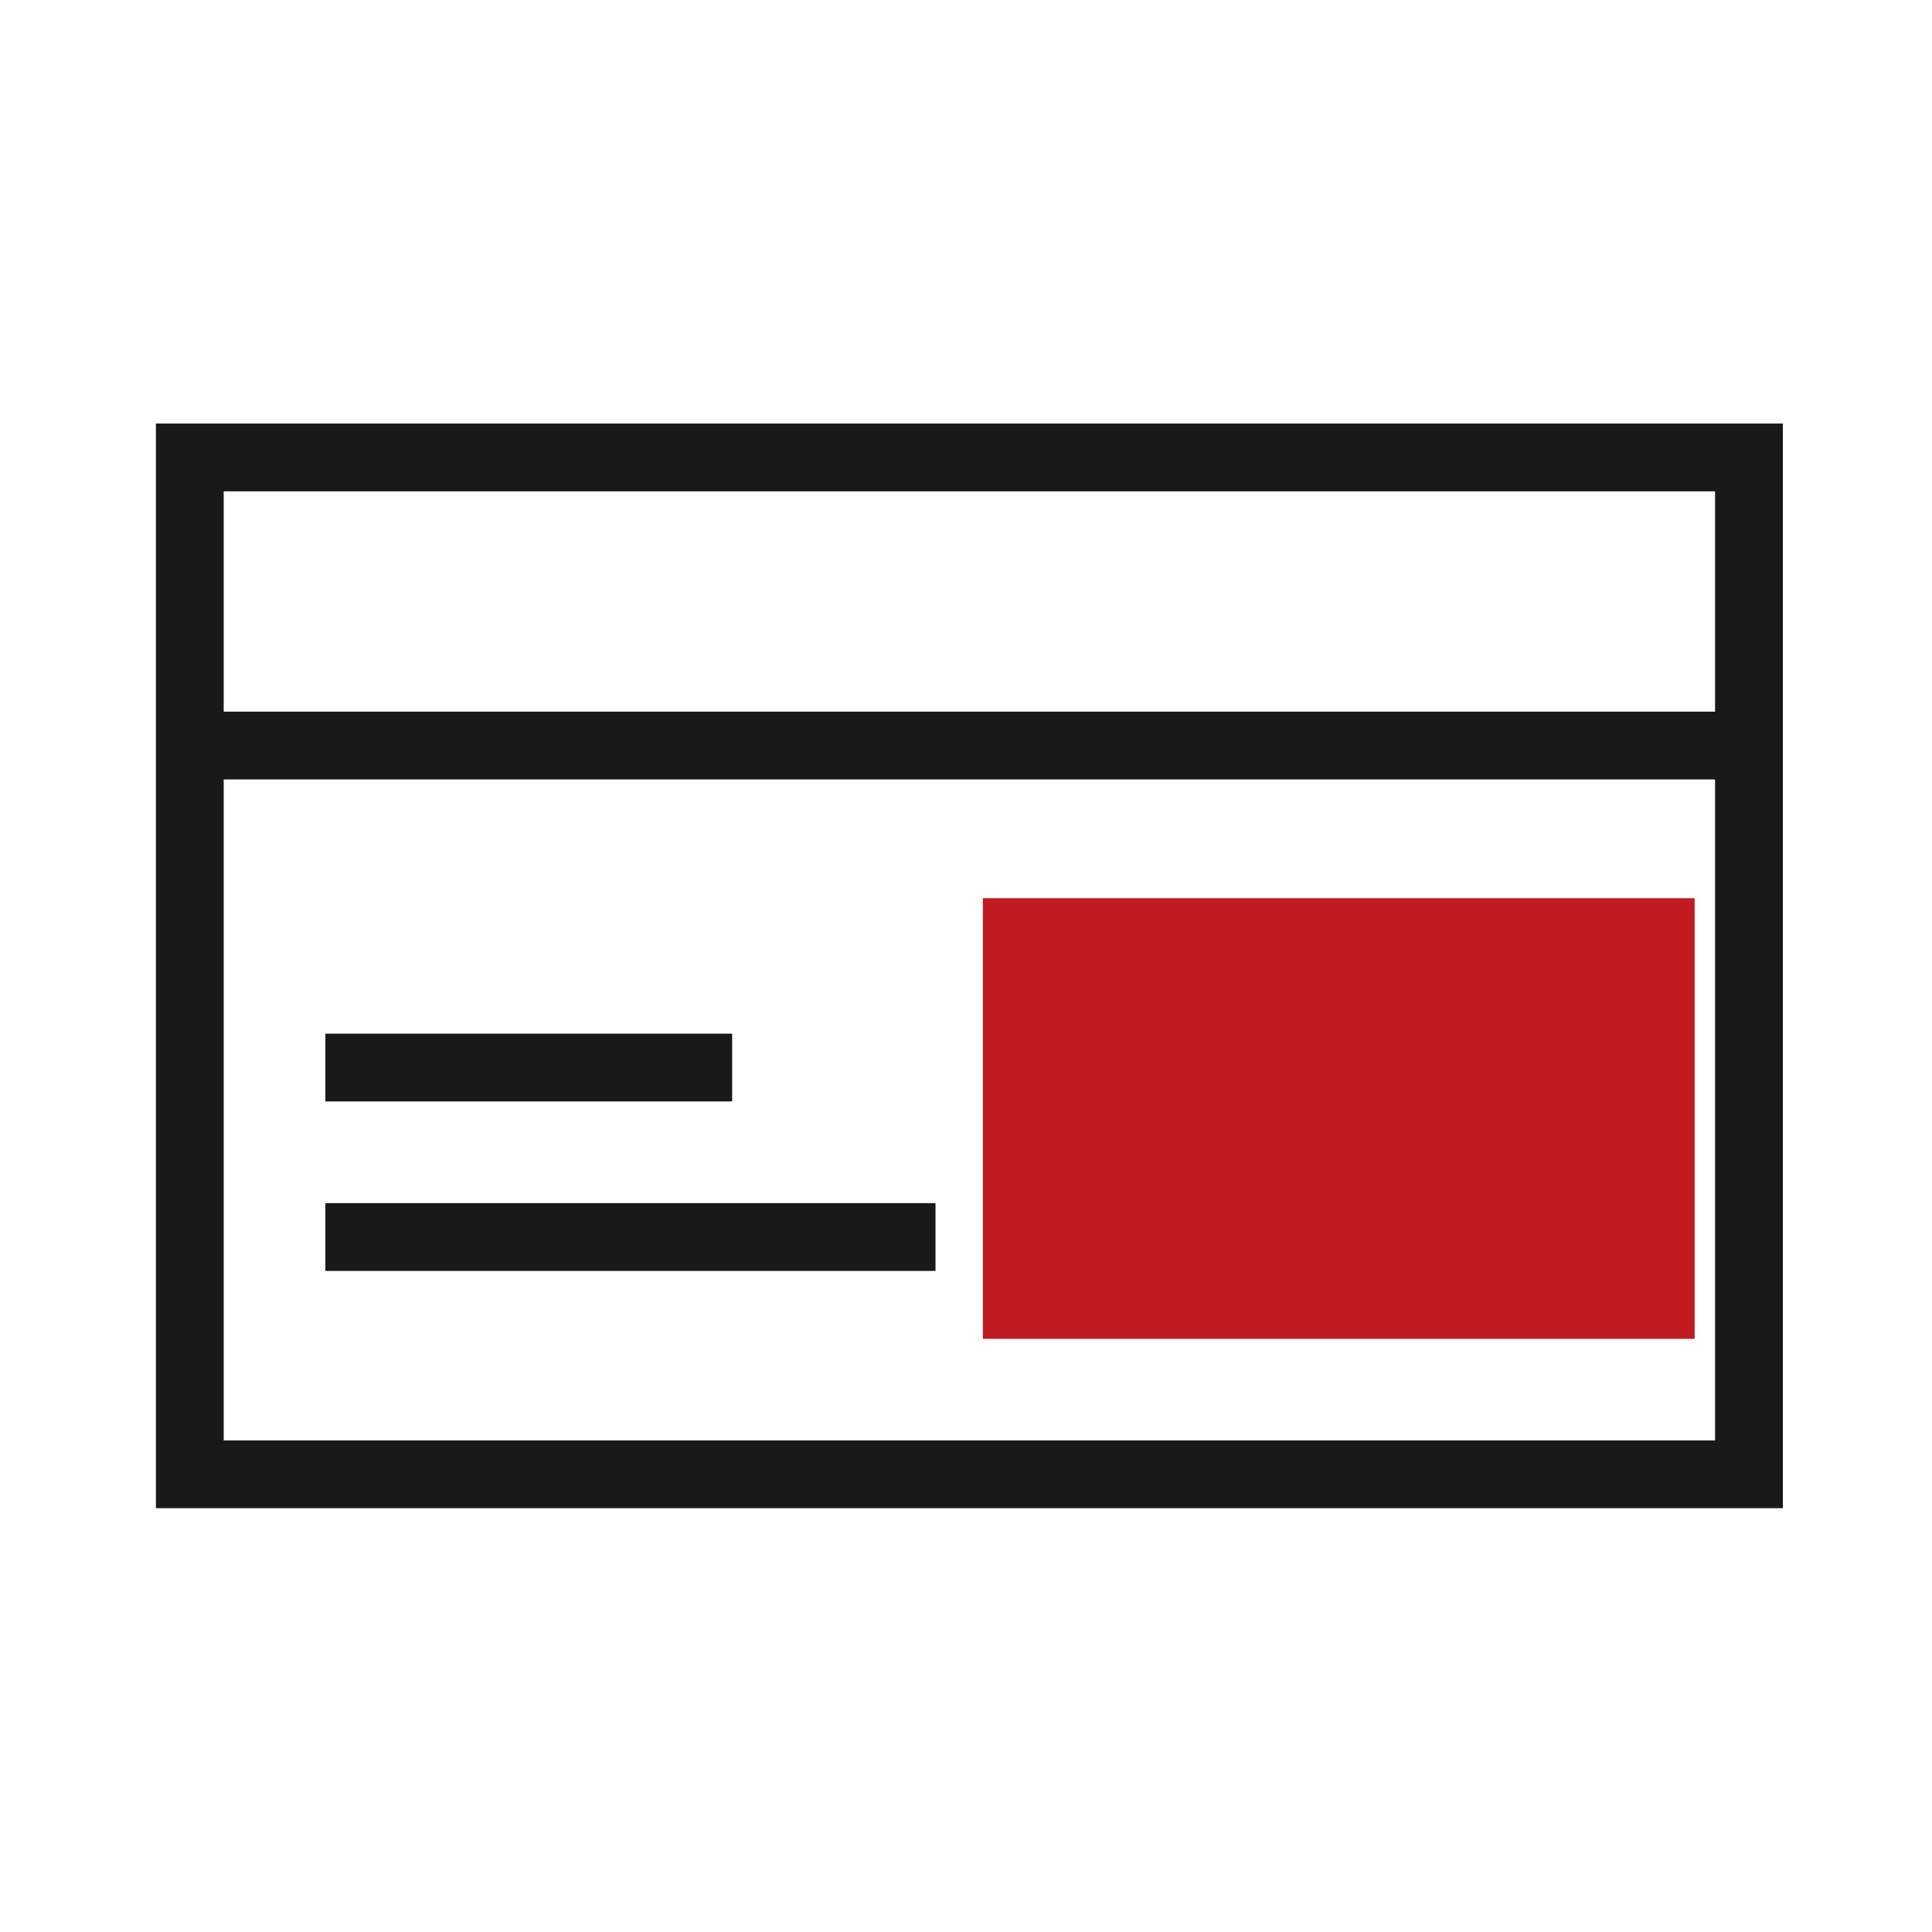
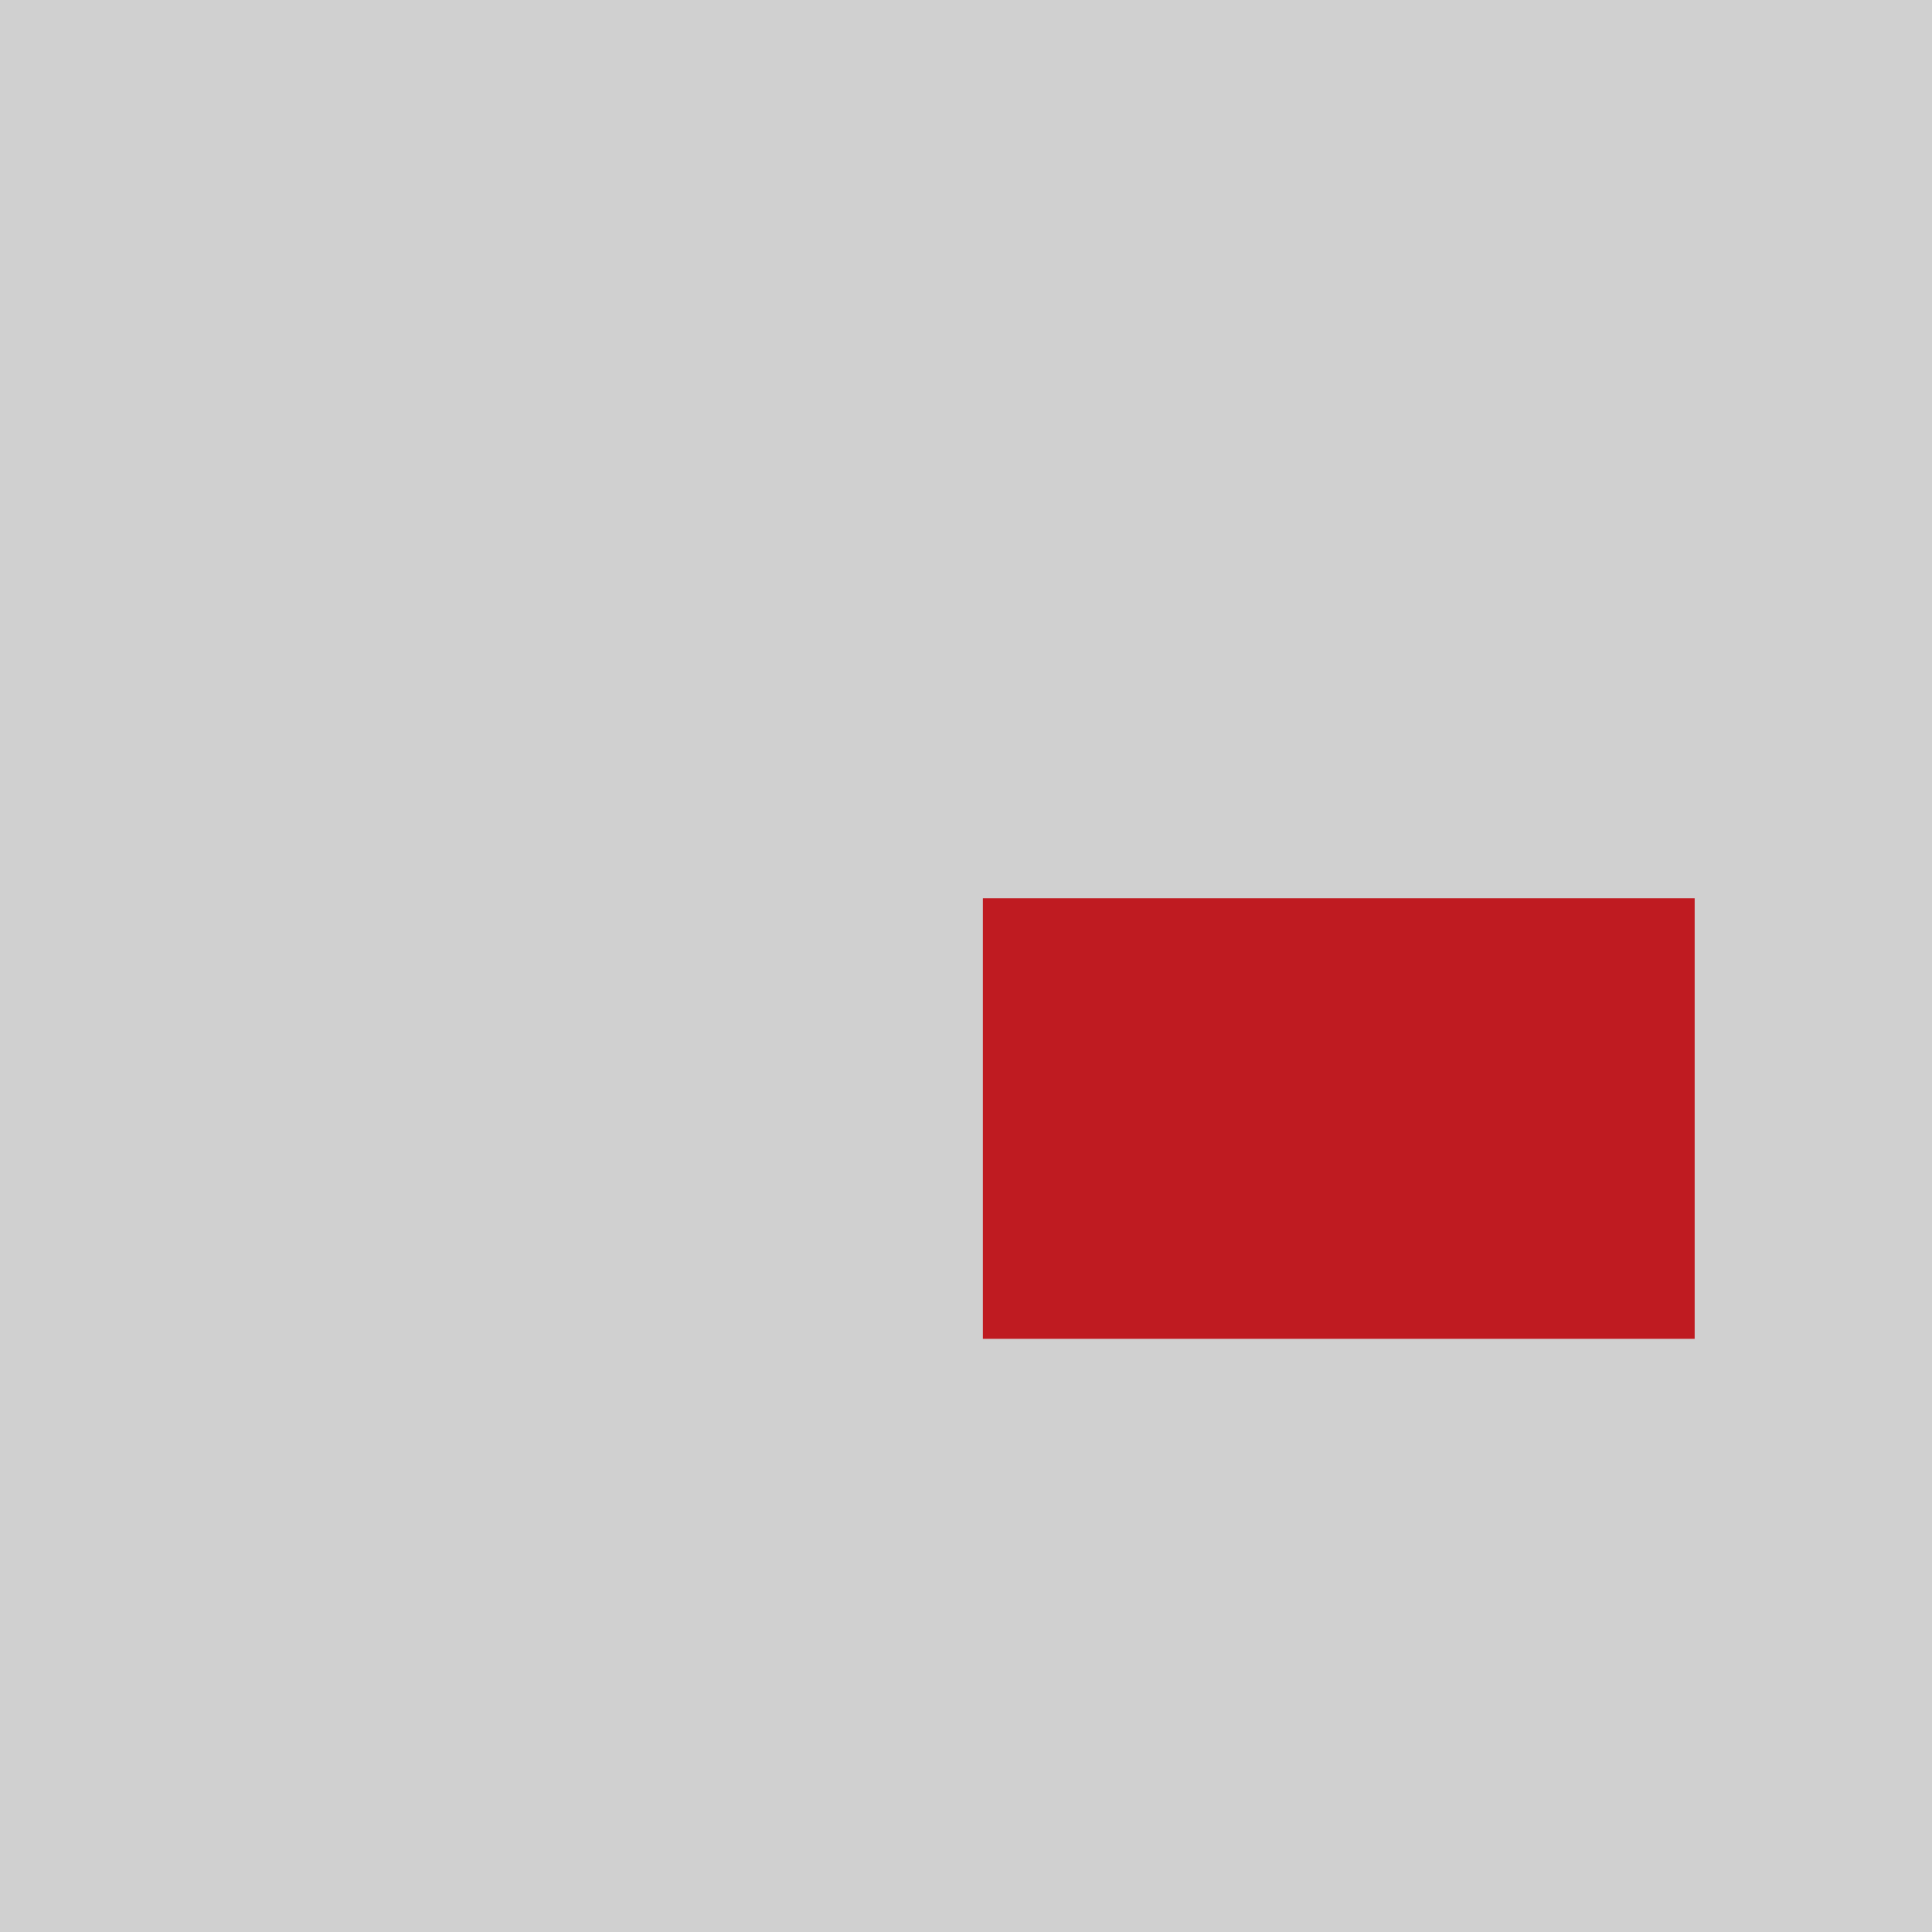
<svg xmlns="http://www.w3.org/2000/svg" width="57" height="57" viewBox="0 0 57 57" fill="none">
  <rect width="57" height="57" fill="#292929" />
  <path d="M-3323 -6039C-3323 -6040.1 -3322.1 -6041 -3321 -6041H6380C6381.1 -6041 6382 -6040.1 6382 -6039V3944C6382 3945.1 6381.1 3946 6380 3946H-3321C-3322.1 3946 -3323 3945.1 -3323 3944V-6039Z" fill="#D0D0D0" />
-   <path d="M-3321 -6040H6380V-6042H-3321V-6040ZM6381 -6039V3944H6383V-6039H6381ZM6380 3945H-3321V3947H6380V3945ZM-3322 3944V-6039H-3324V3944H-3322ZM-3321 3945C-3321.55 3945 -3322 3944.55 -3322 3944H-3324C-3324 3945.66 -3322.66 3947 -3321 3947V3945ZM6381 3944C6381 3944.55 6380.55 3945 6380 3945V3947C6381.66 3947 6383 3945.66 6383 3944H6381ZM6380 -6040C6380.55 -6040 6381 -6039.55 6381 -6039H6383C6383 -6040.66 6381.66 -6042 6380 -6042V-6040ZM-3321 -6042C-3322.66 -6042 -3324 -6040.66 -3324 -6039H-3322C-3322 -6039.55 -3321.55 -6040 -3321 -6040V-6042Z" fill="white" fill-opacity="0.1" />
-   <rect width="1440" height="7021.3" transform="translate(-641 -3987)" fill="white" />
-   <rect width="1440" height="531" transform="translate(-641 -199.504)" fill="#FAFAFA" />
-   <rect width="204.8" height="275" transform="translate(-23.4 -23.504)" fill="white" />
-   <path fill-rule="evenodd" clip-rule="evenodd" d="M50.6 14.496H6.6V20.996H50.6V14.496ZM6.6 42.496V22.996H50.6V42.496H6.6ZM4.6 12.496V44.496H52.6V12.496H4.6ZM9.6 32.496H21.6V30.496H9.6V32.496ZM27.6 37.496H9.6V35.496H27.6V37.496ZM36.6 33.496H46.6V35.496H36.6V33.496ZM34.6 31.496H48.6V37.496H34.6V31.496Z" fill="#191919" />
  <g style="mix-blend-mode:lighten">
    <rect x="28.998" y="26.5" width="21" height="13" fill="#BF1B21" />
  </g>
</svg>